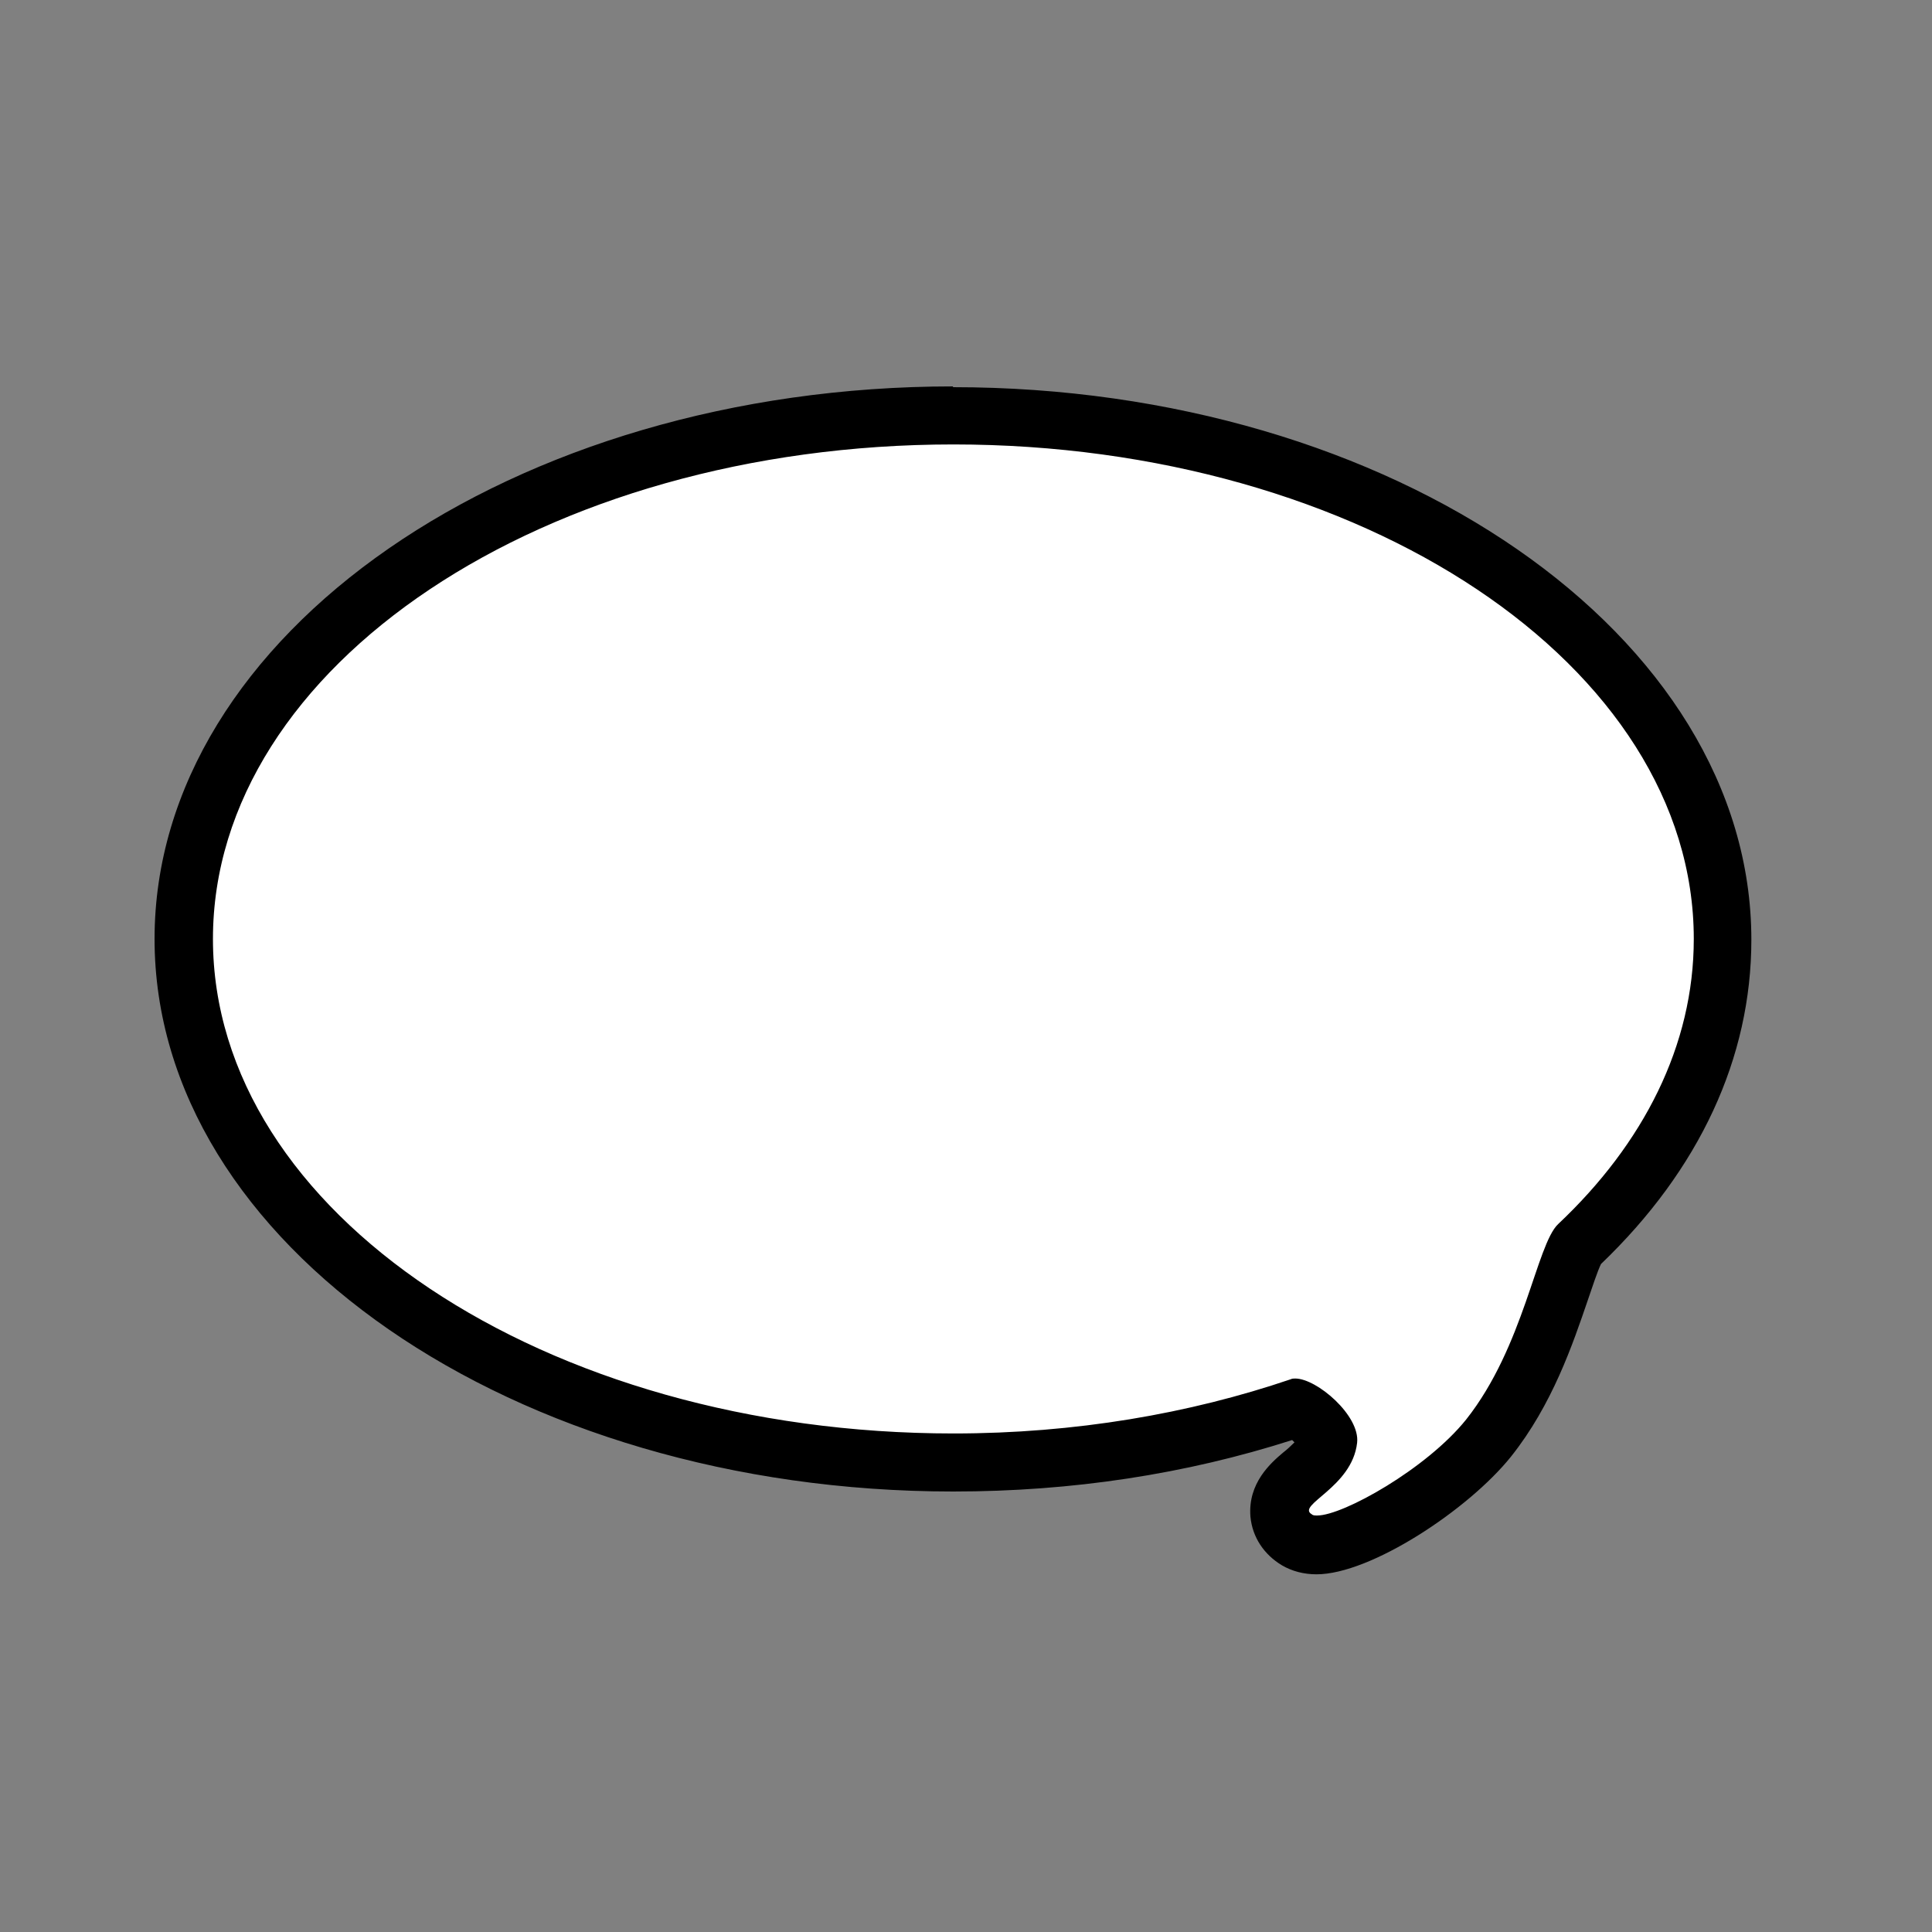
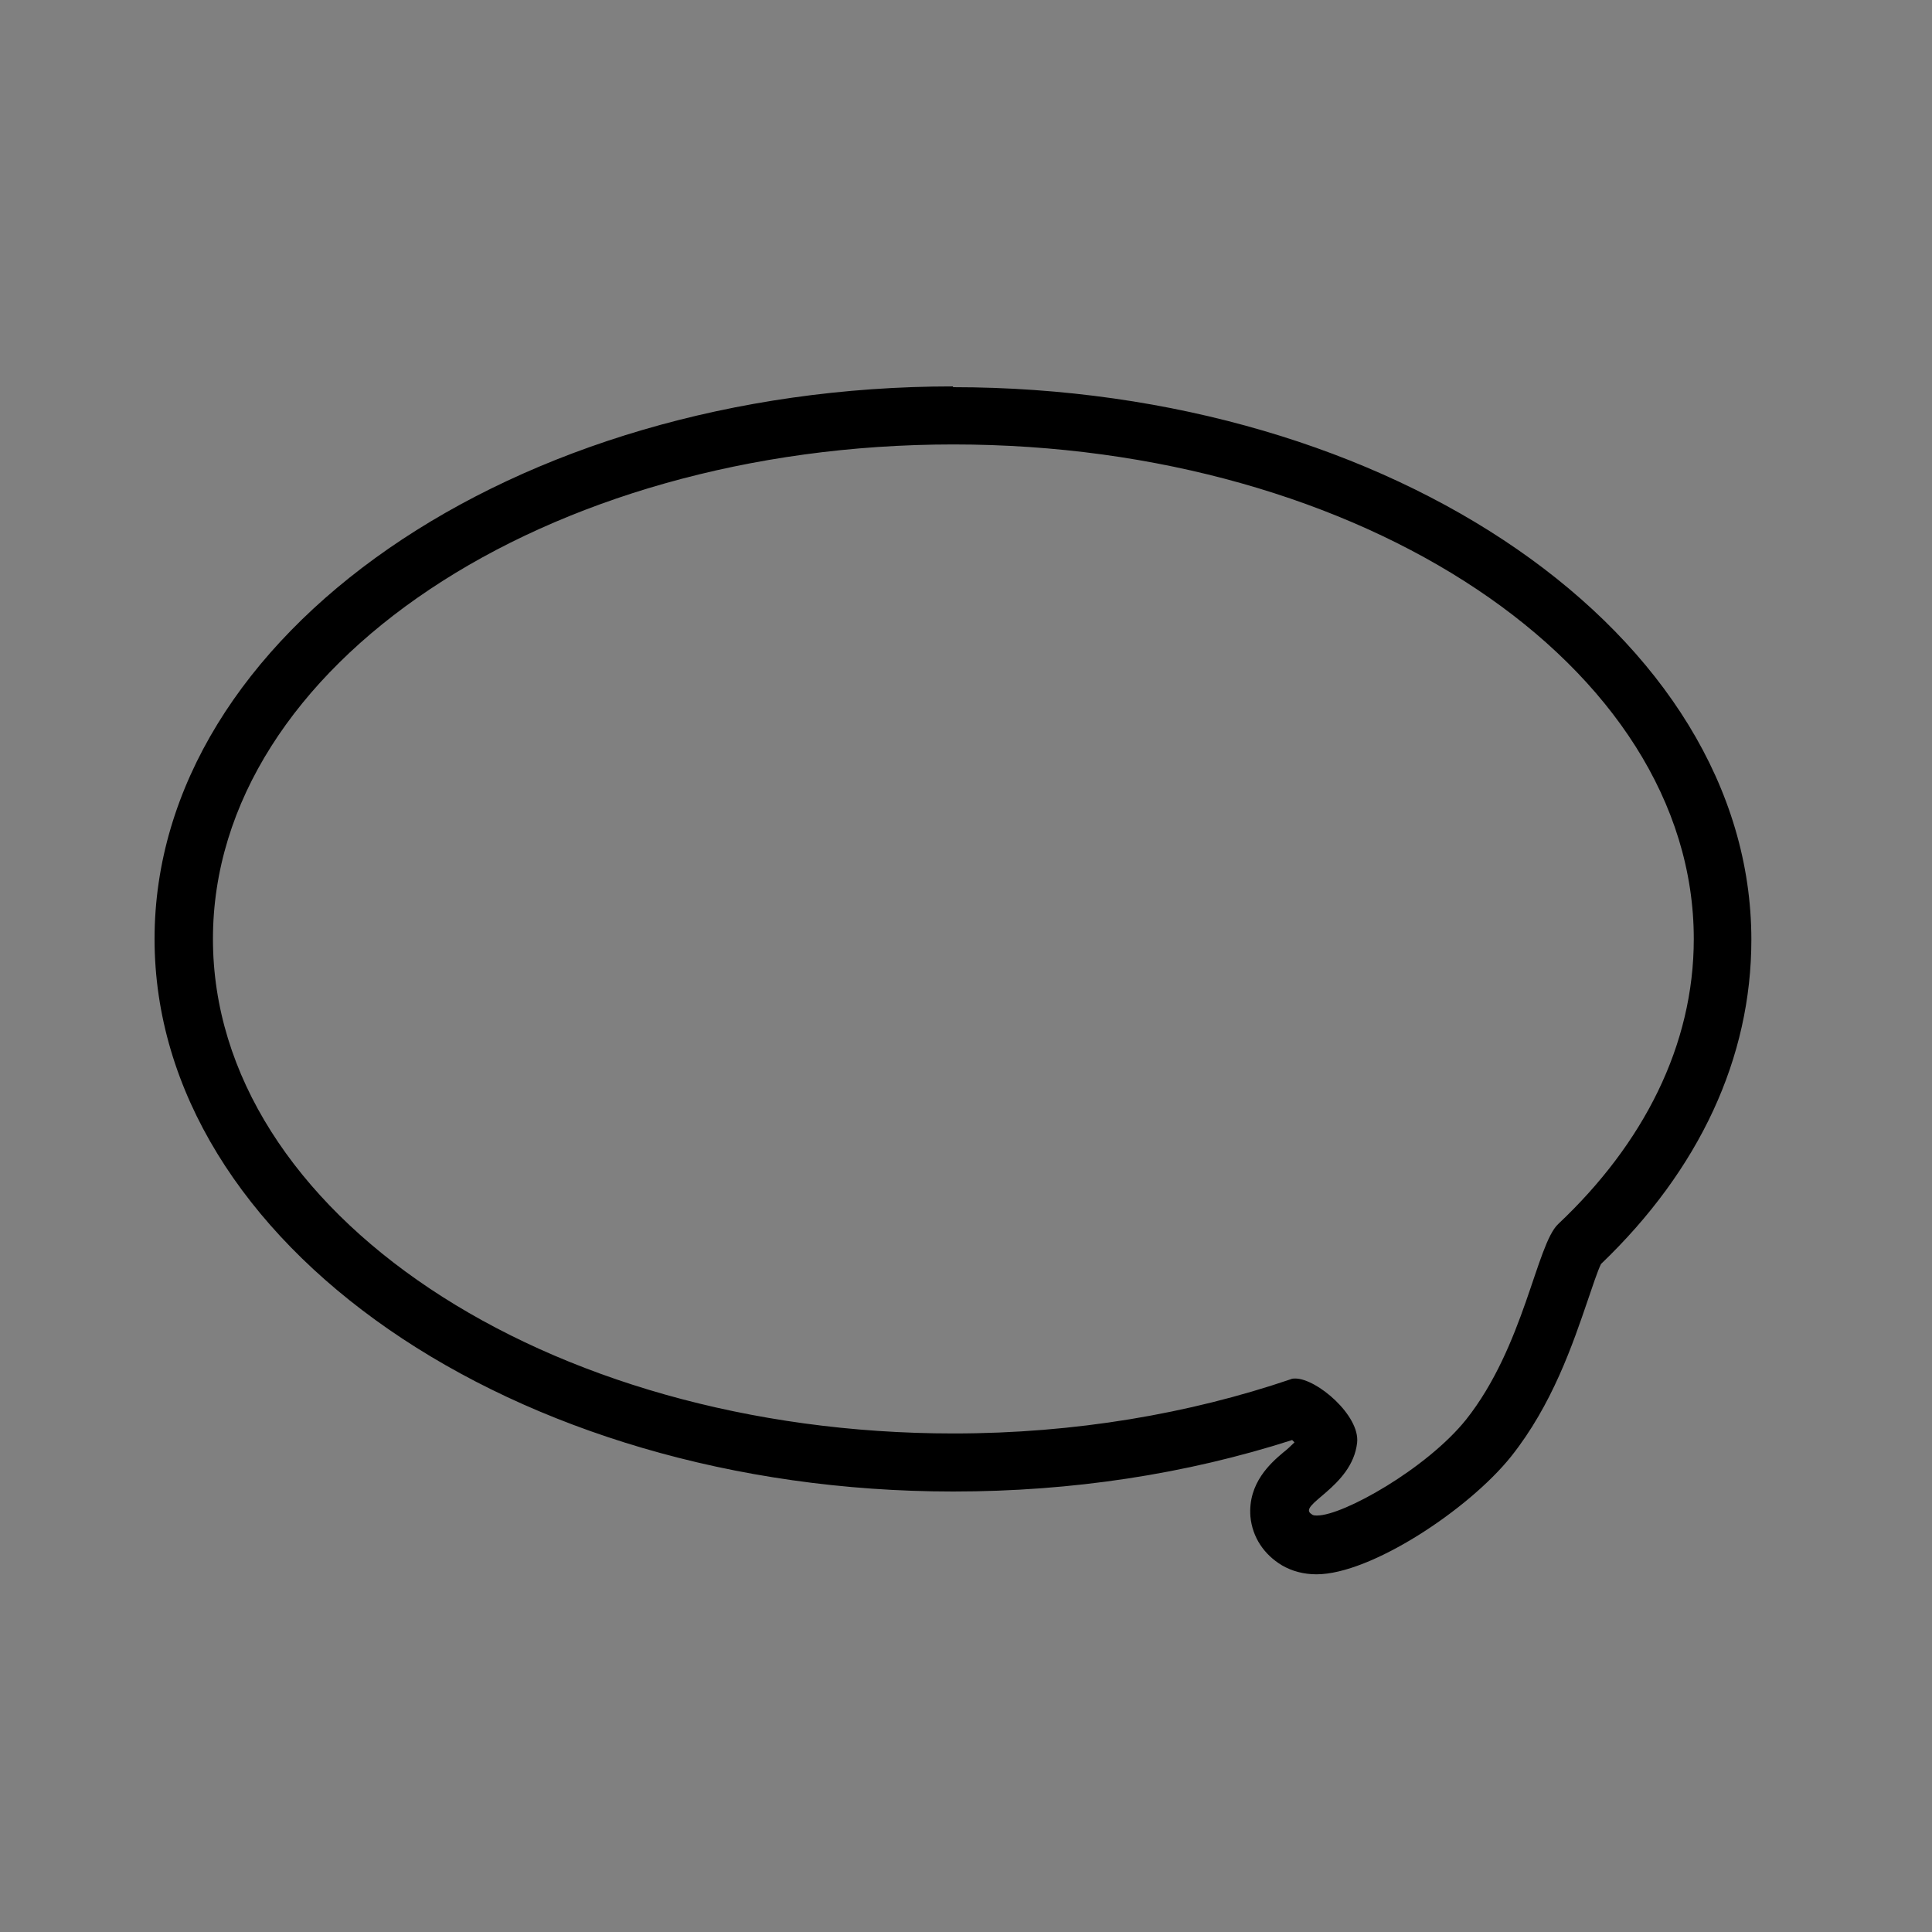
<svg xmlns="http://www.w3.org/2000/svg" width="50" height="50" viewBox="0 0 50 50" fill="none">
  <rect x="0" y="0" width="50" height="50" fill="#808080" stroke="none" />
-   <path d="M34.081 39.972C33.891 39.972 33.711 39.932 33.561 39.842C33.301 39.692 33.141 39.441 33.111 39.161C33.071 38.68 33.401 38.39 33.691 38.14C33.971 37.899 34.311 37.609 34.361 37.238C34.341 37.038 33.821 36.527 33.531 36.427C30.76 37.358 27.779 37.839 24.658 37.839C13.674 37.839 4.74 31.761 4.74 24.29C4.74 16.82 13.674 10.741 24.658 10.741C35.642 10.741 44.575 16.82 44.575 24.29C44.575 27.164 43.285 29.908 40.834 32.221C40.734 32.341 40.544 32.912 40.383 33.373C40.013 34.464 39.503 35.956 38.523 37.198C37.492 38.49 35.121 39.962 34.081 39.962V39.972Z" fill="white" />
  <path d="M24.668 11.502C35.252 11.502 43.835 17.23 43.835 24.3C43.835 27.054 42.534 29.598 40.324 31.68C39.763 32.211 39.443 34.845 37.943 36.738C36.922 38.01 34.761 39.221 34.091 39.221C34.031 39.221 33.981 39.221 33.951 39.191C33.531 38.951 34.992 38.5 35.122 37.339C35.202 36.638 34.081 35.676 33.521 35.676C33.481 35.676 33.441 35.676 33.401 35.696C30.78 36.587 27.819 37.098 24.678 37.098C14.094 37.098 5.511 31.37 5.511 24.3C5.511 17.23 14.094 11.502 24.678 11.502M24.668 10C13.273 10 4 16.419 4 24.3C4 32.181 13.273 38.6 24.668 38.6C27.749 38.6 30.69 38.15 33.441 37.268C33.461 37.288 33.481 37.309 33.501 37.328C33.411 37.419 33.291 37.529 33.211 37.589C32.891 37.859 32.291 38.38 32.361 39.251C32.411 39.782 32.711 40.233 33.181 40.513C33.441 40.663 33.741 40.743 34.071 40.743C35.472 40.743 38.003 39.071 39.103 37.699C40.173 36.357 40.704 34.785 41.094 33.643C41.204 33.323 41.344 32.892 41.434 32.712C43.985 30.268 45.325 27.375 45.325 24.32C45.325 16.439 36.052 10.02 24.658 10.02L24.668 10Z" fill="black" />
</svg>